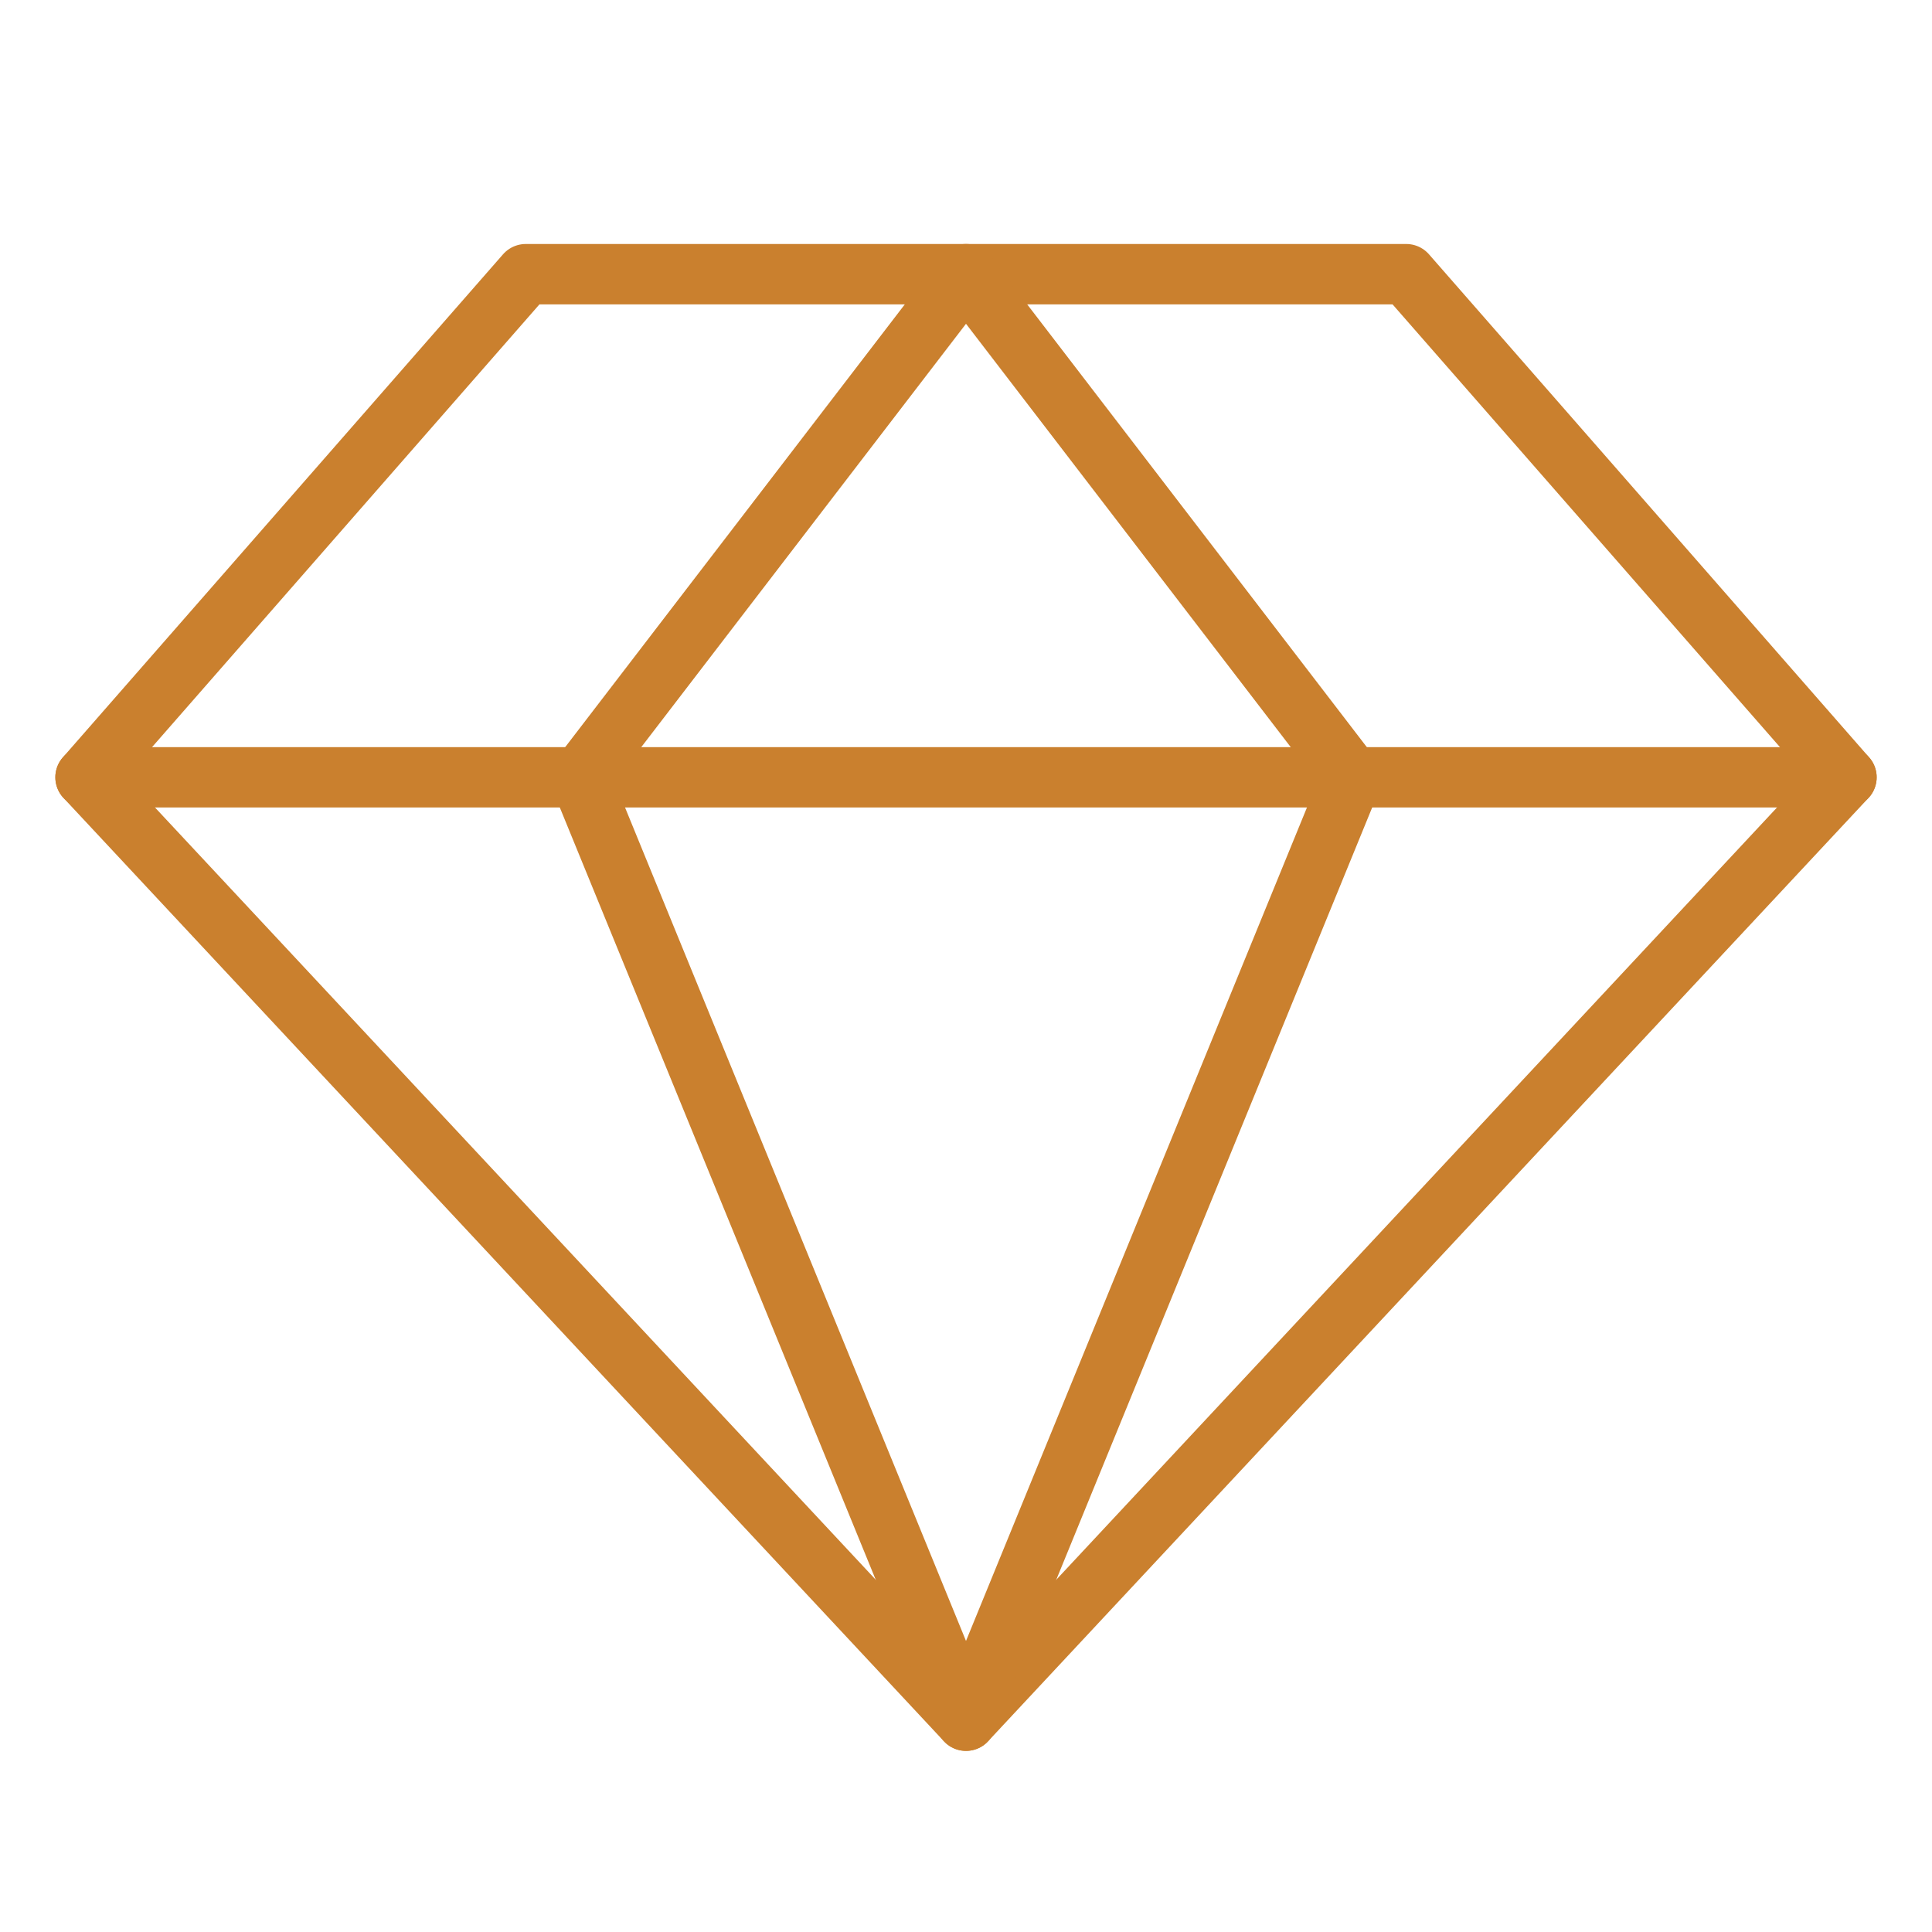
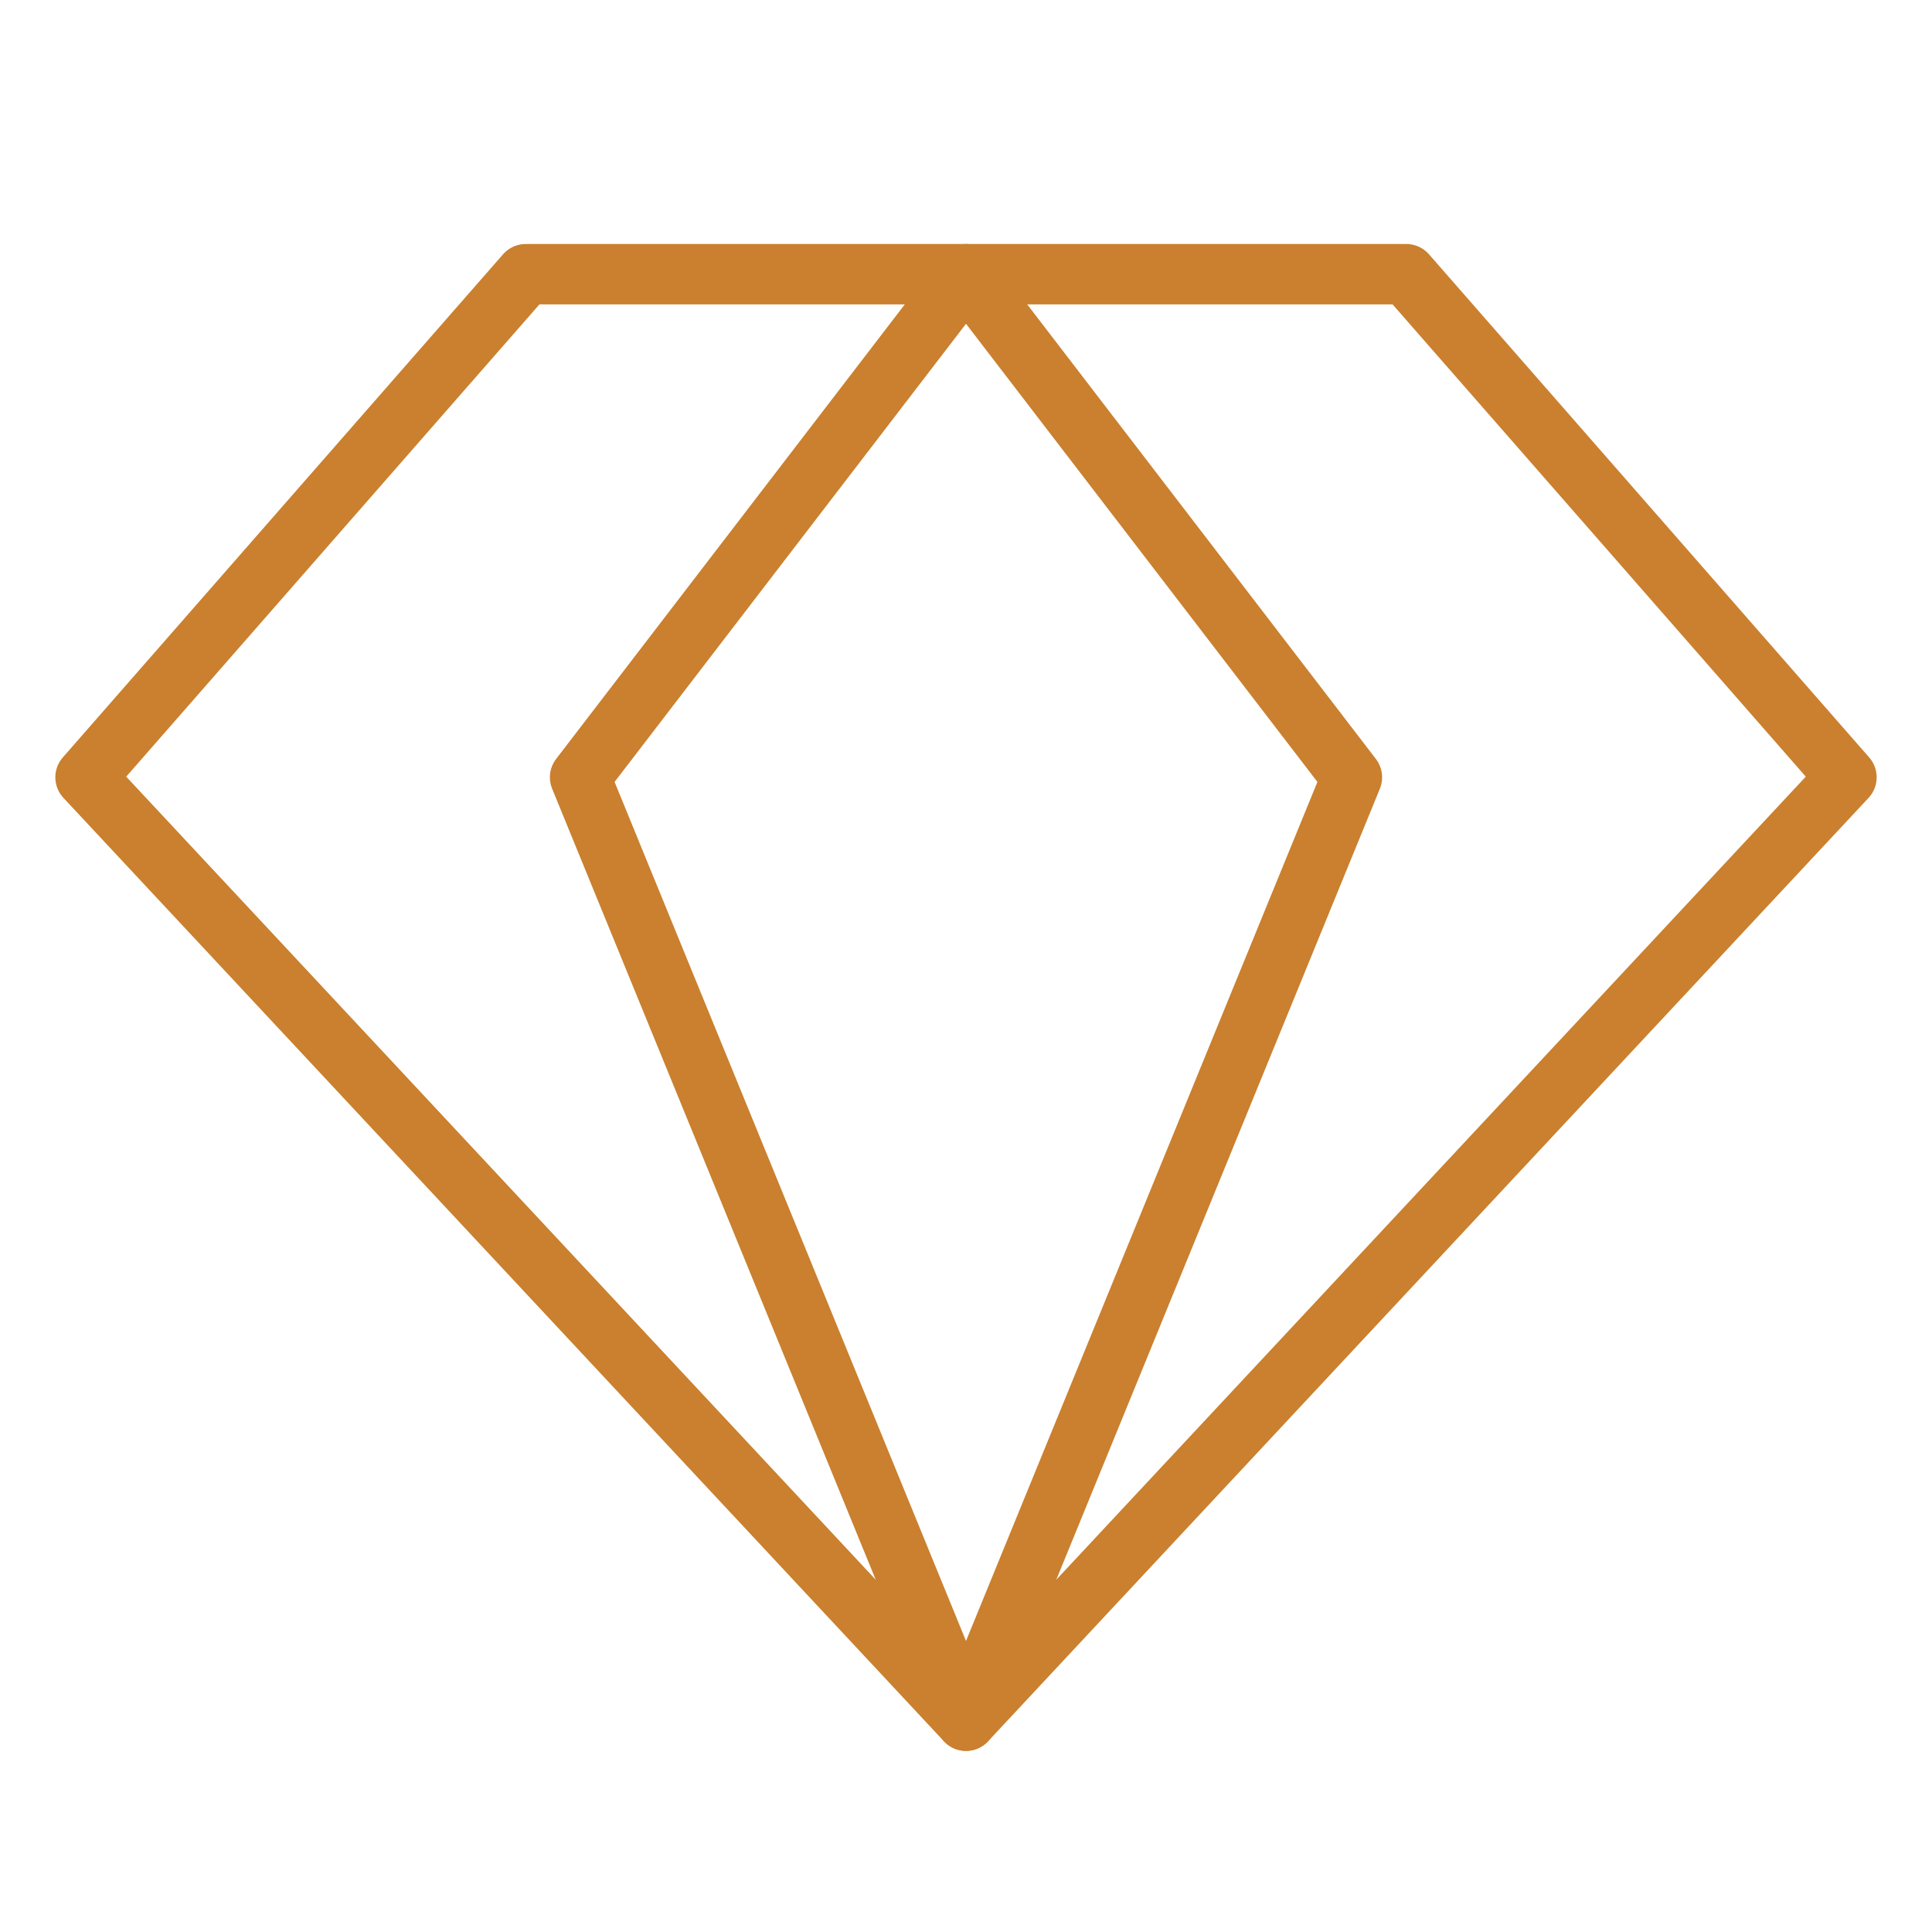
<svg xmlns="http://www.w3.org/2000/svg" width="48" height="48" viewBox="0 0 48 48" fill="none">
  <path d="M13.062 6.812H34.938L45.875 19.312L24 42.75L2.125 19.312L13.062 6.812Z" stroke="#CA802E" stroke-width="1.5" stroke-linecap="round" stroke-linejoin="round" />
  <path d="M33.588 19.312L24 42.75L14.412 19.312L24 6.812L33.588 19.312Z" stroke="#CA802E" stroke-width="1.5" stroke-linecap="round" stroke-linejoin="round" />
-   <path d="M2.125 19.312H45.875" stroke="#CA802E" stroke-width="1.5" stroke-linecap="round" stroke-linejoin="round" />
</svg>